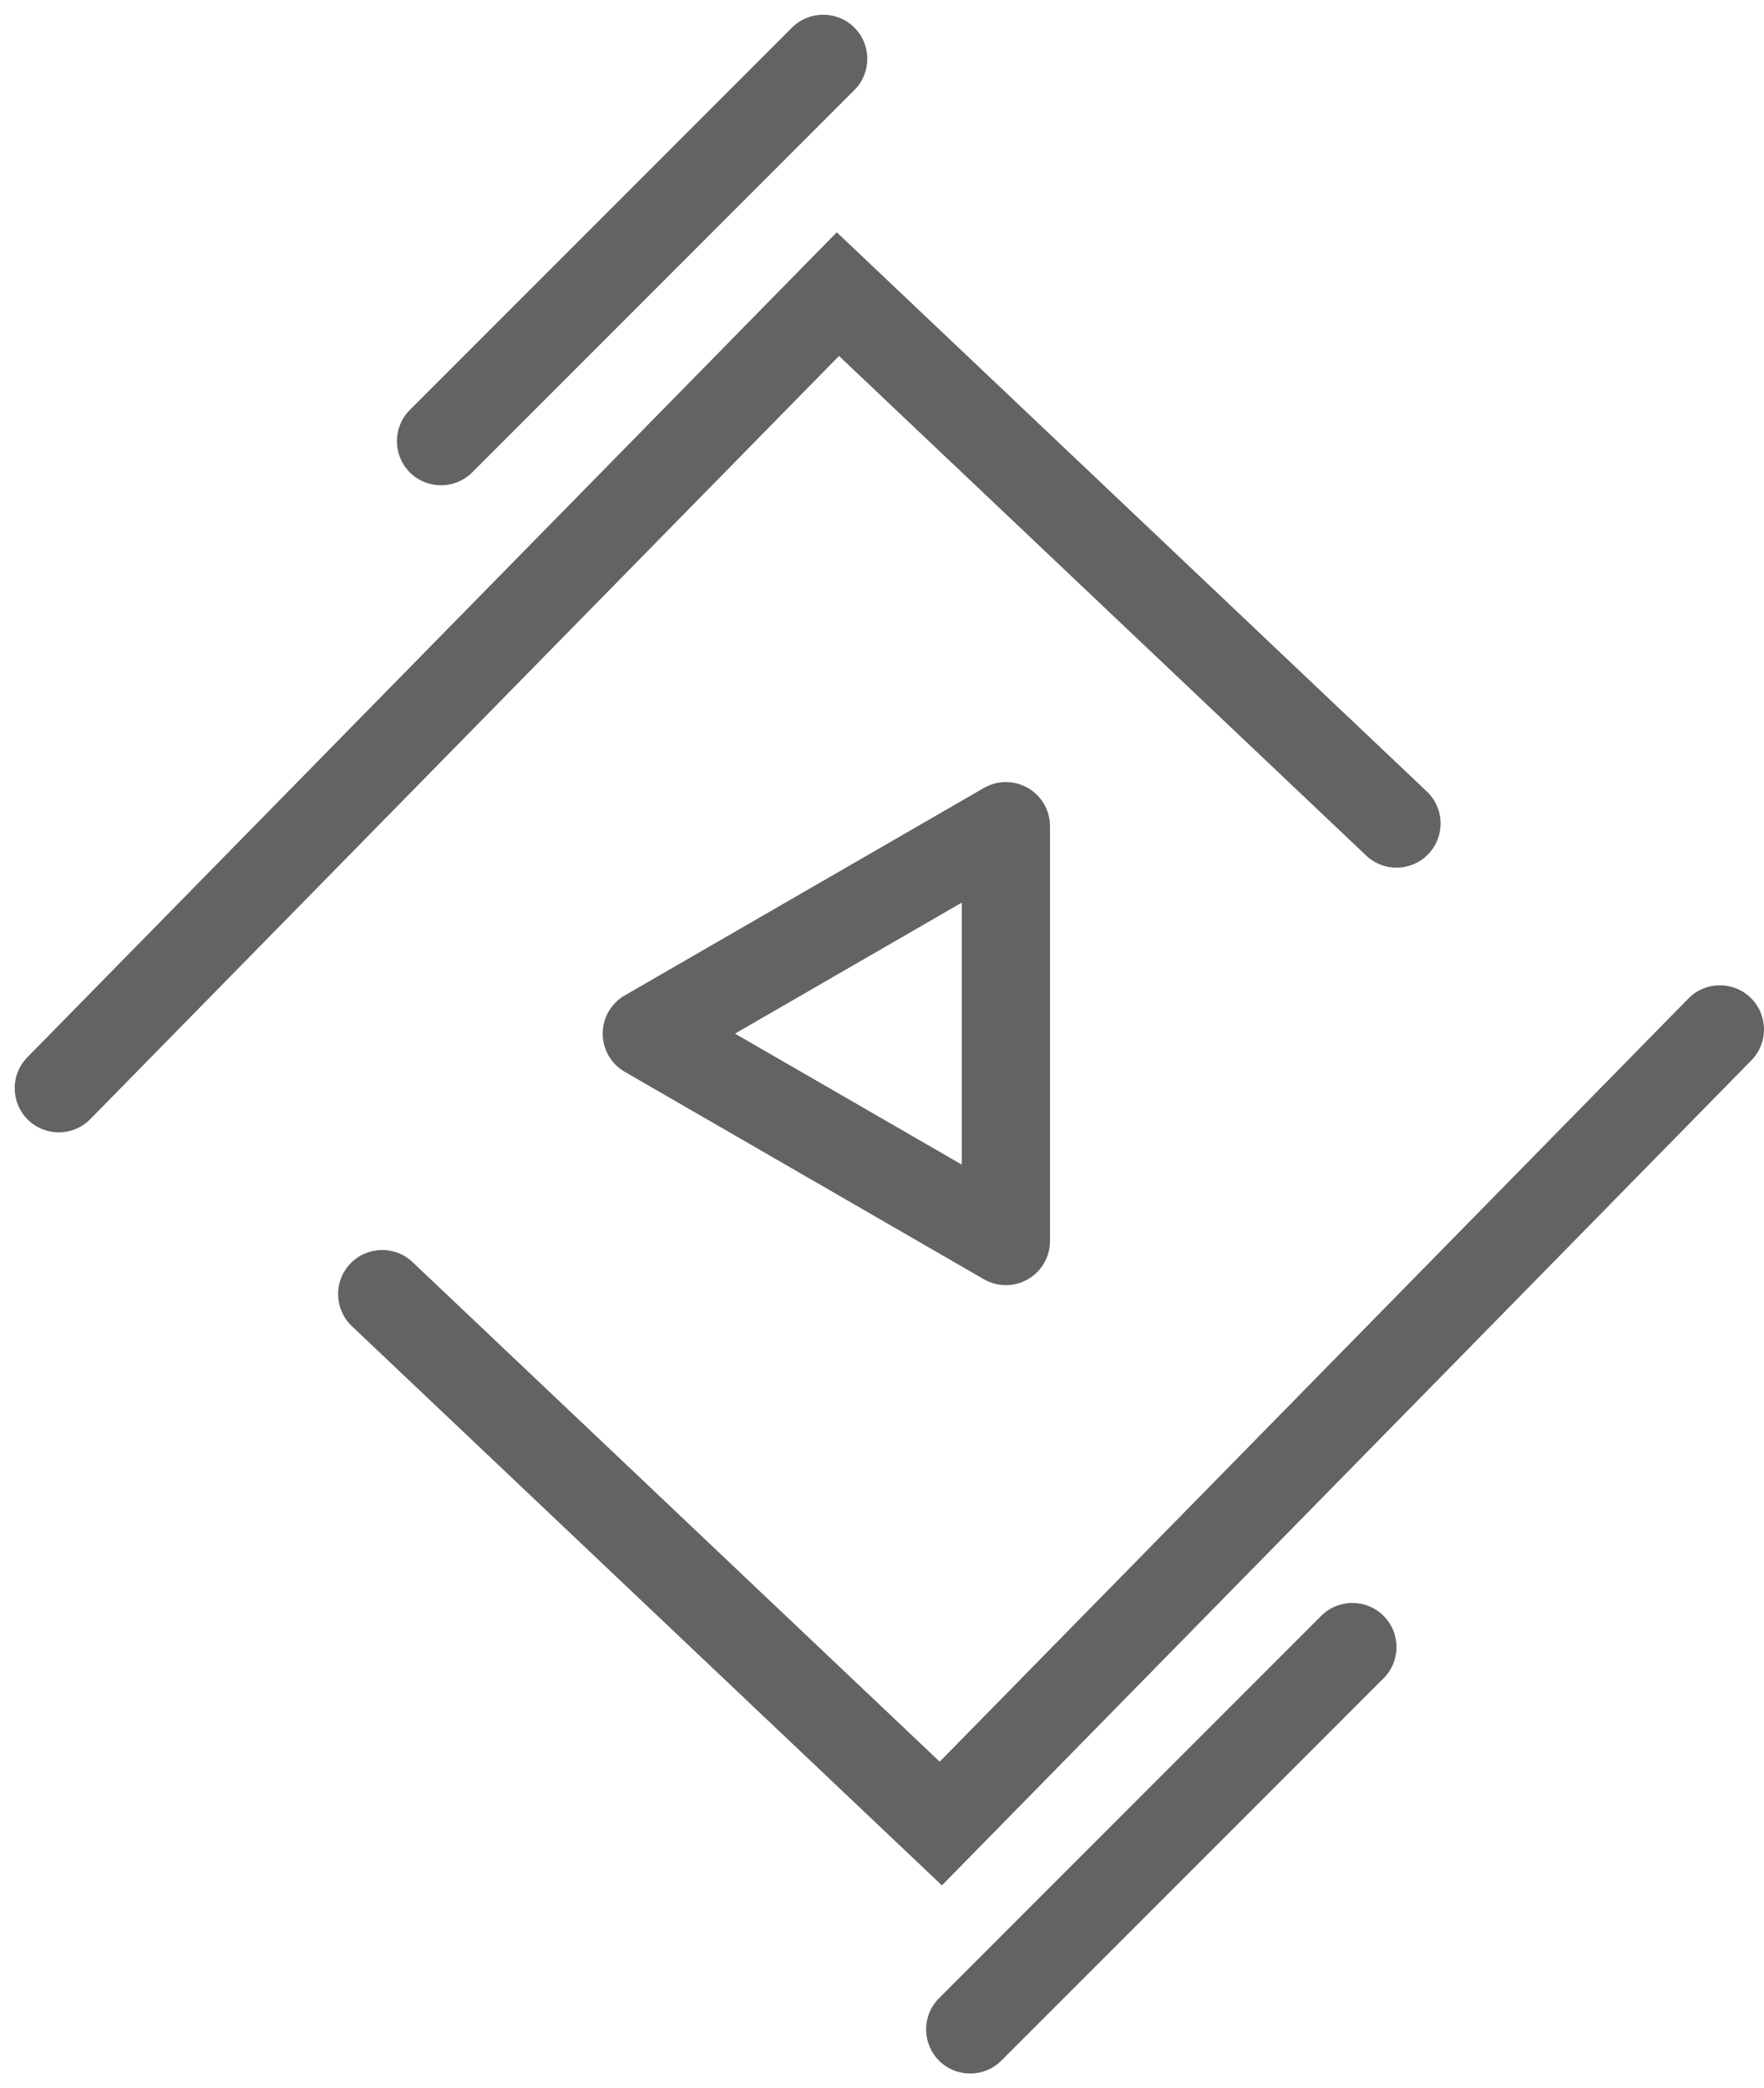
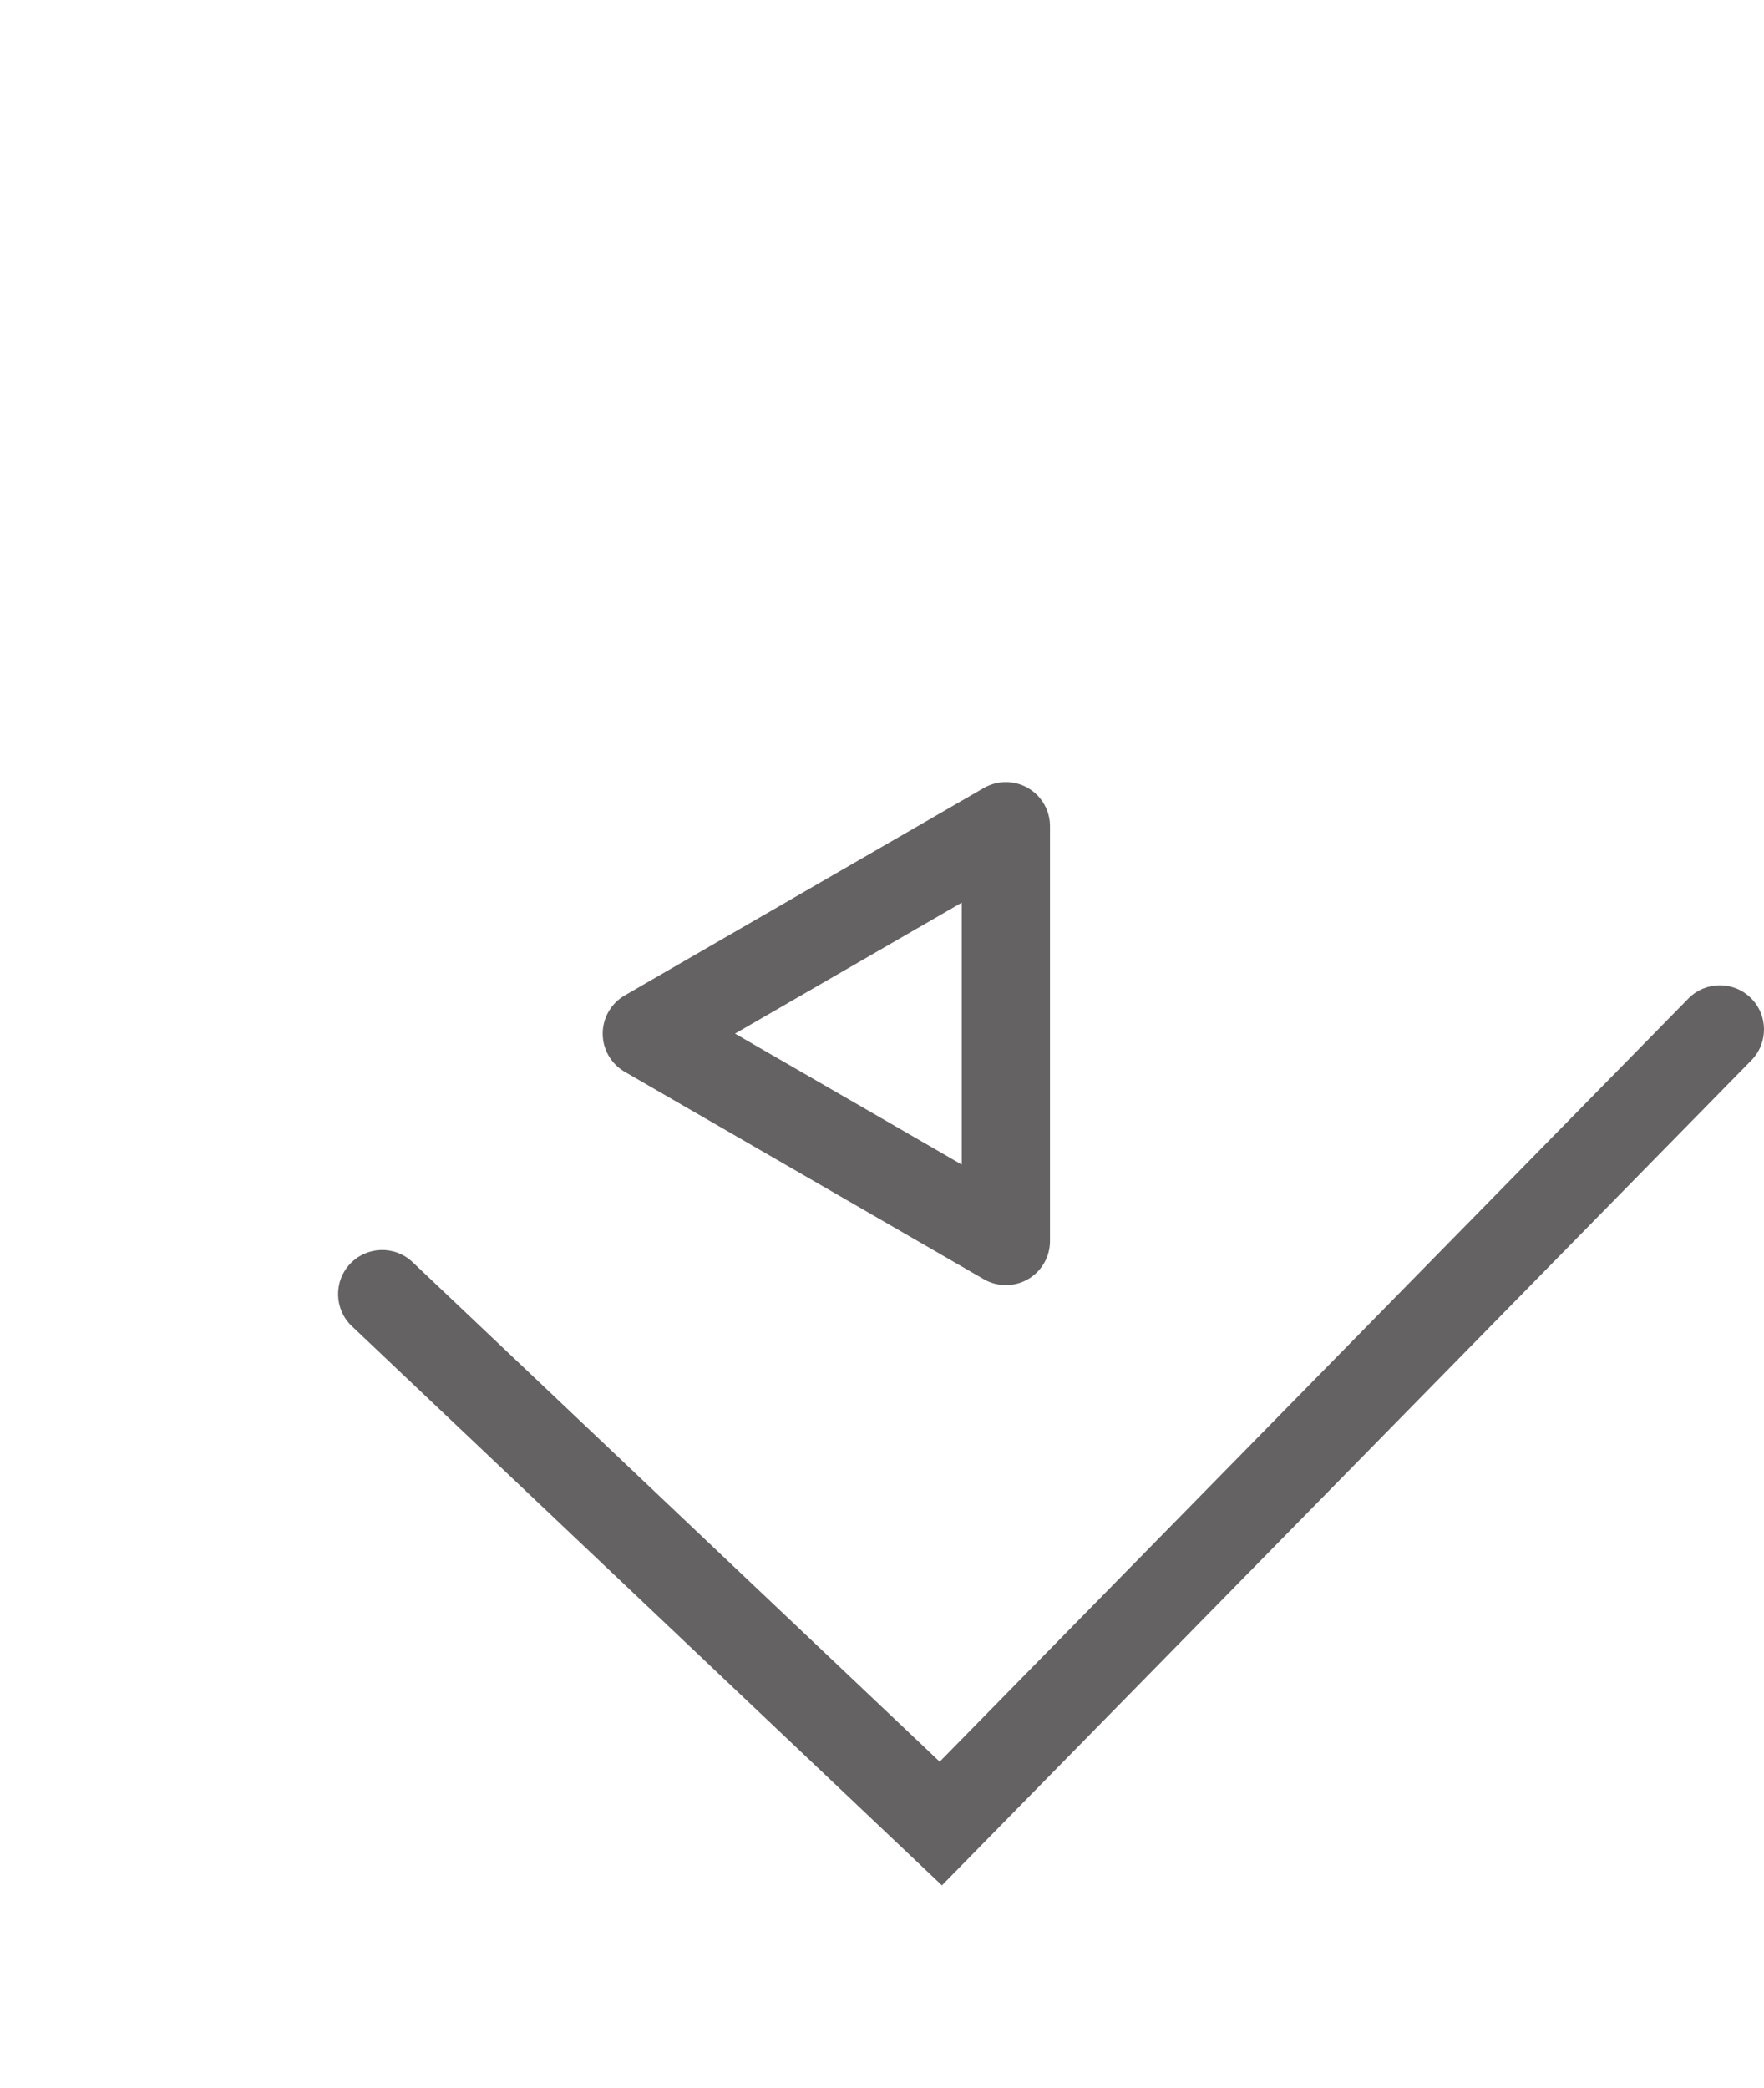
<svg xmlns="http://www.w3.org/2000/svg" width="60" height="71" viewBox="0 0 60 71" fill="none">
-   <path d="M0.929 35.949C0.349 36.541 0.358 37.49 0.949 38.071C1.541 38.651 2.49 38.642 3.071 38.051L0.929 35.949ZM28.5 10L29.532 8.911L28.462 7.898L27.43 8.949L28.5 10ZM46.468 29.089C47.07 29.659 48.019 29.633 48.589 29.032C49.159 28.43 49.133 27.481 48.532 26.911L46.468 29.089ZM3.071 38.051L29.57 11.051L27.43 8.949L0.929 35.949L3.071 38.051ZM27.468 11.089L46.468 29.089L48.532 26.911L29.532 8.911L27.468 11.089Z" fill="#656263" />
  <path d="M59.571 36.051C60.151 35.459 60.142 34.51 59.551 33.929C58.959 33.349 58.01 33.358 57.429 33.949L59.571 36.051ZM32 62L30.968 63.089L32.038 64.103L33.071 63.051L32 62ZM14.032 42.911C13.43 42.341 12.481 42.367 11.911 42.968C11.341 43.57 11.367 44.519 11.968 45.089L14.032 42.911ZM57.429 33.949L30.93 60.949L33.071 63.051L59.571 36.051L57.429 33.949ZM33.032 60.911L14.032 42.911L11.968 45.089L30.968 63.089L33.032 60.911Z" fill="#656263" />
  <path d="M22 35.143L34.214 28.091L34.214 42.195L22 35.143Z" stroke="#656263" stroke-width="3" stroke-linecap="round" stroke-linejoin="round" />
-   <path d="M29.061 3.061C29.646 2.475 29.646 1.525 29.061 0.939C28.475 0.354 27.525 0.354 26.939 0.939L29.061 3.061ZM13.939 13.939C13.354 14.525 13.354 15.475 13.939 16.061C14.525 16.646 15.475 16.646 16.061 16.061L13.939 13.939ZM26.939 0.939L13.939 13.939L16.061 16.061L29.061 3.061L26.939 0.939Z" fill="#656263" />
-   <path d="M47.061 57.061C47.646 56.475 47.646 55.525 47.061 54.939C46.475 54.354 45.525 54.354 44.939 54.939L47.061 57.061ZM31.939 67.939C31.354 68.525 31.354 69.475 31.939 70.061C32.525 70.646 33.475 70.646 34.061 70.061L31.939 67.939ZM44.939 54.939L31.939 67.939L34.061 70.061L47.061 57.061L44.939 54.939Z" fill="#656263" />
</svg>